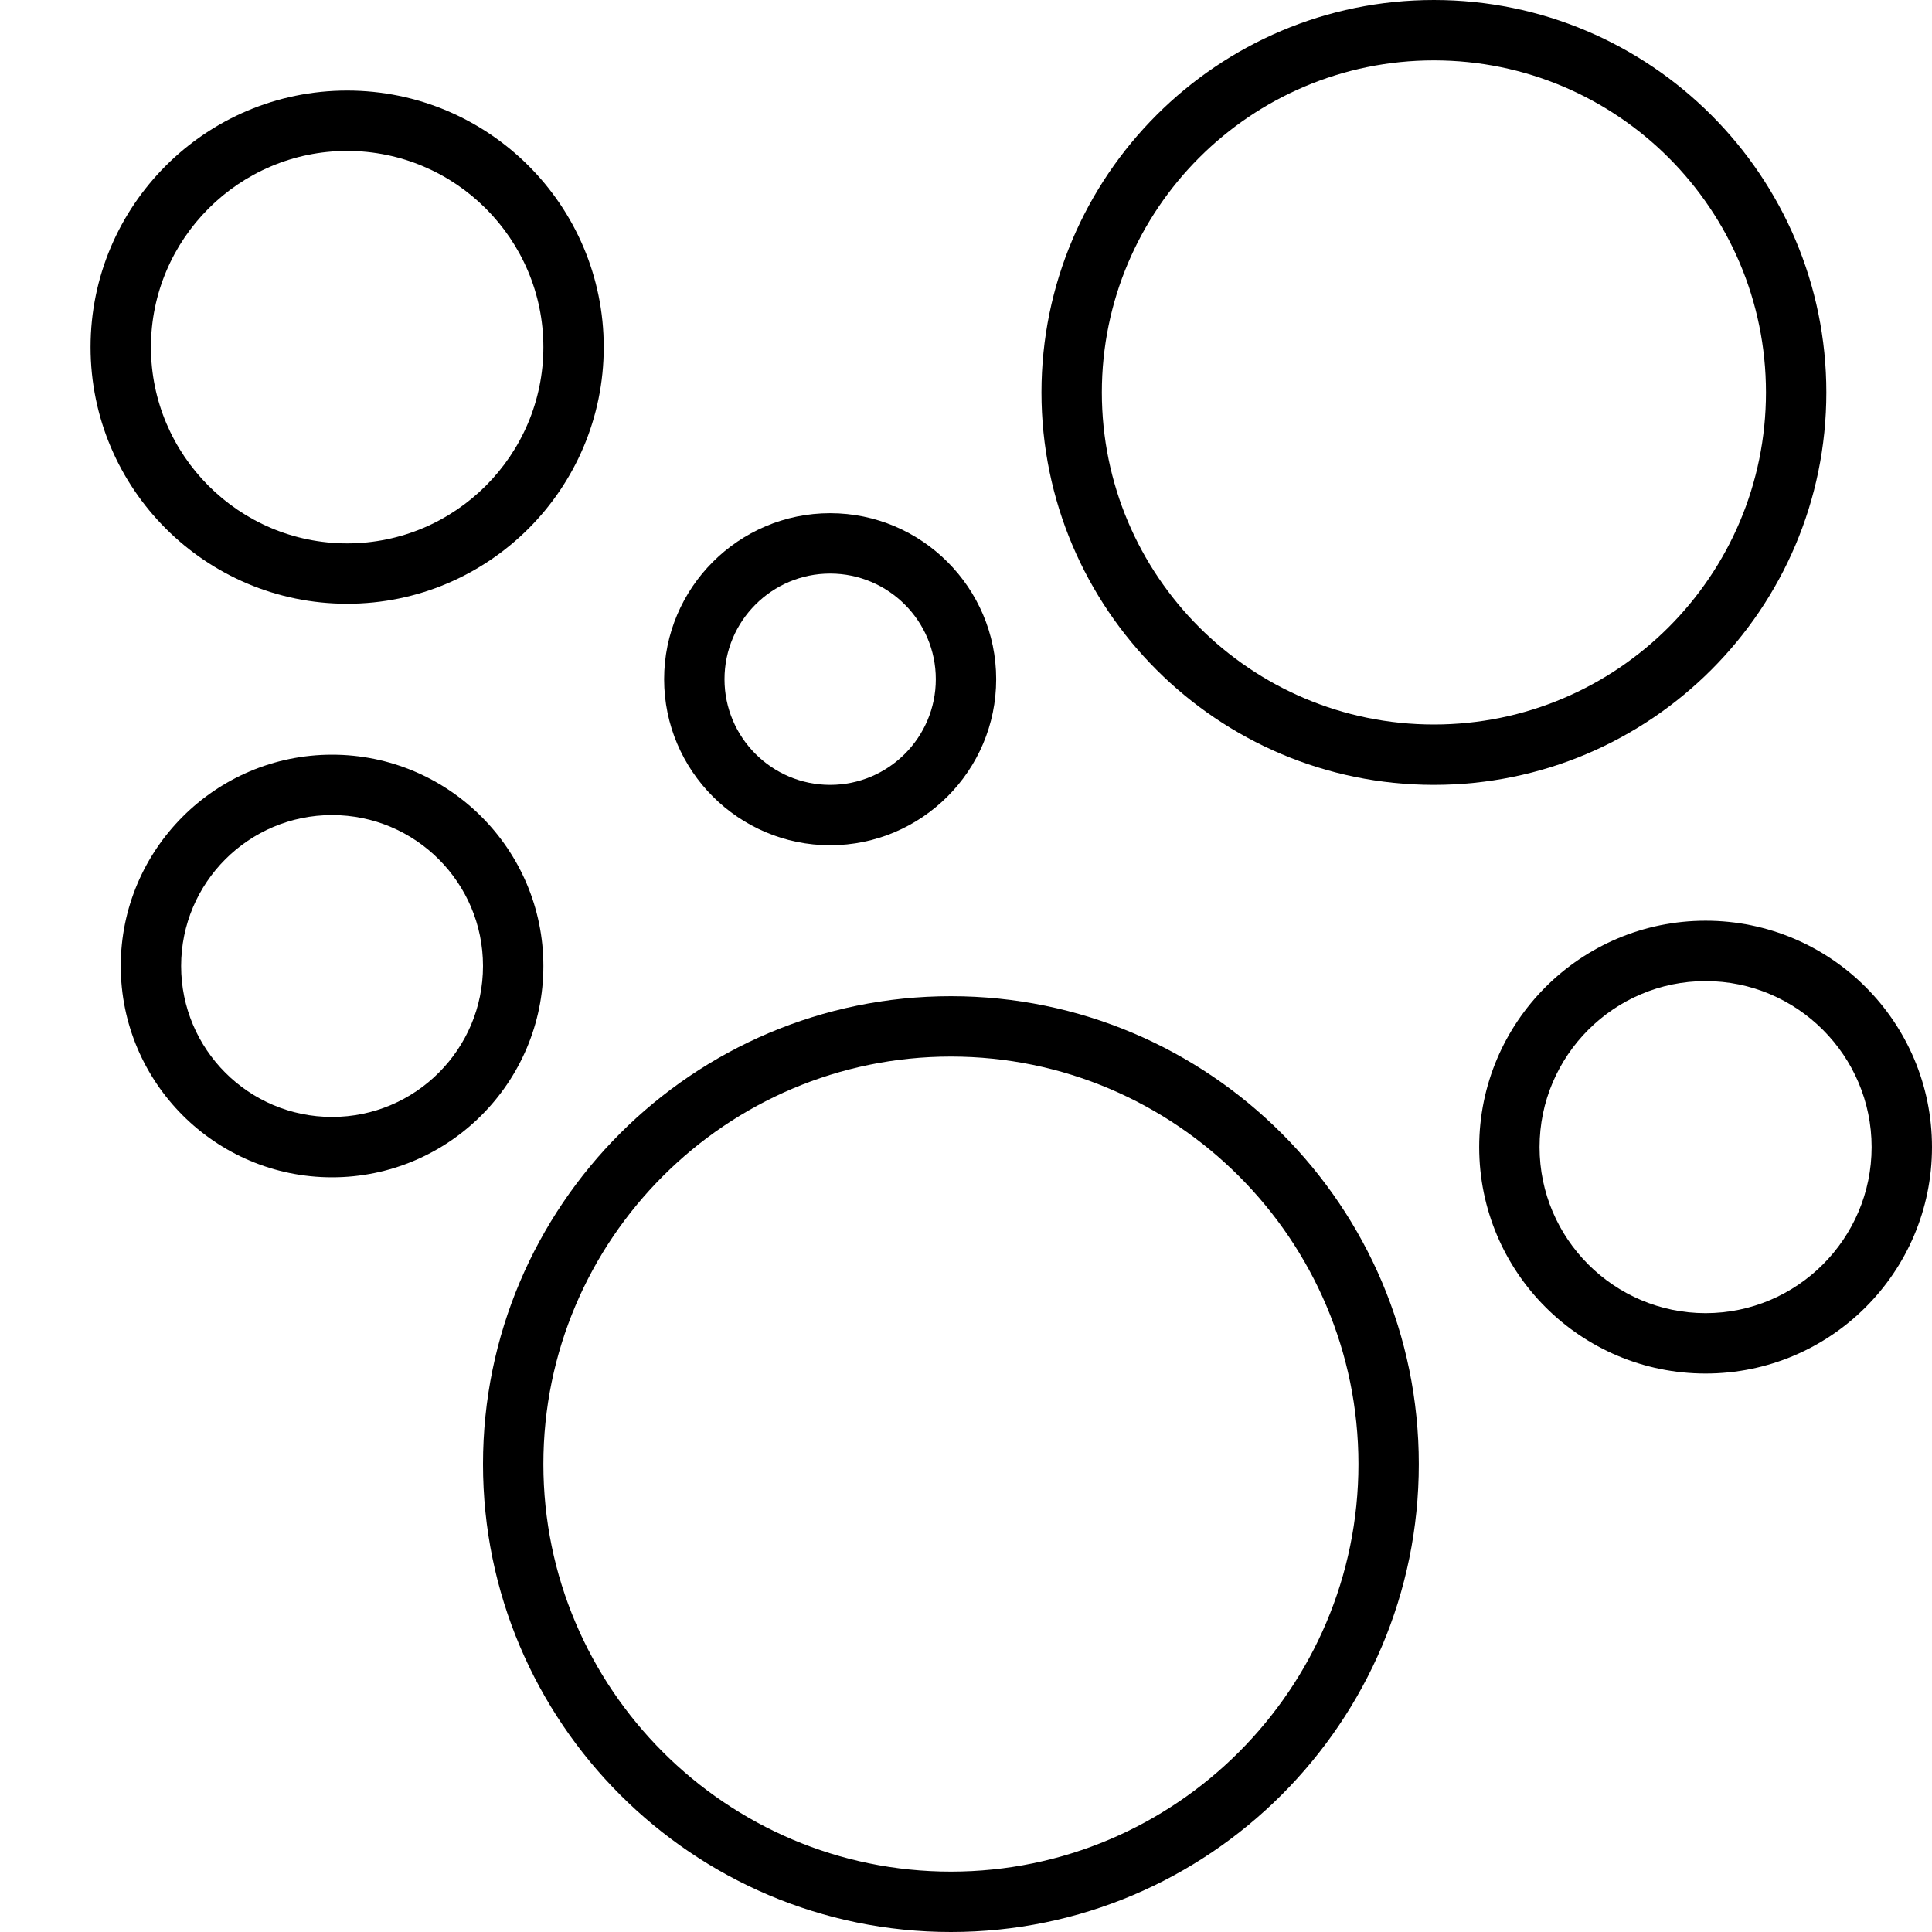
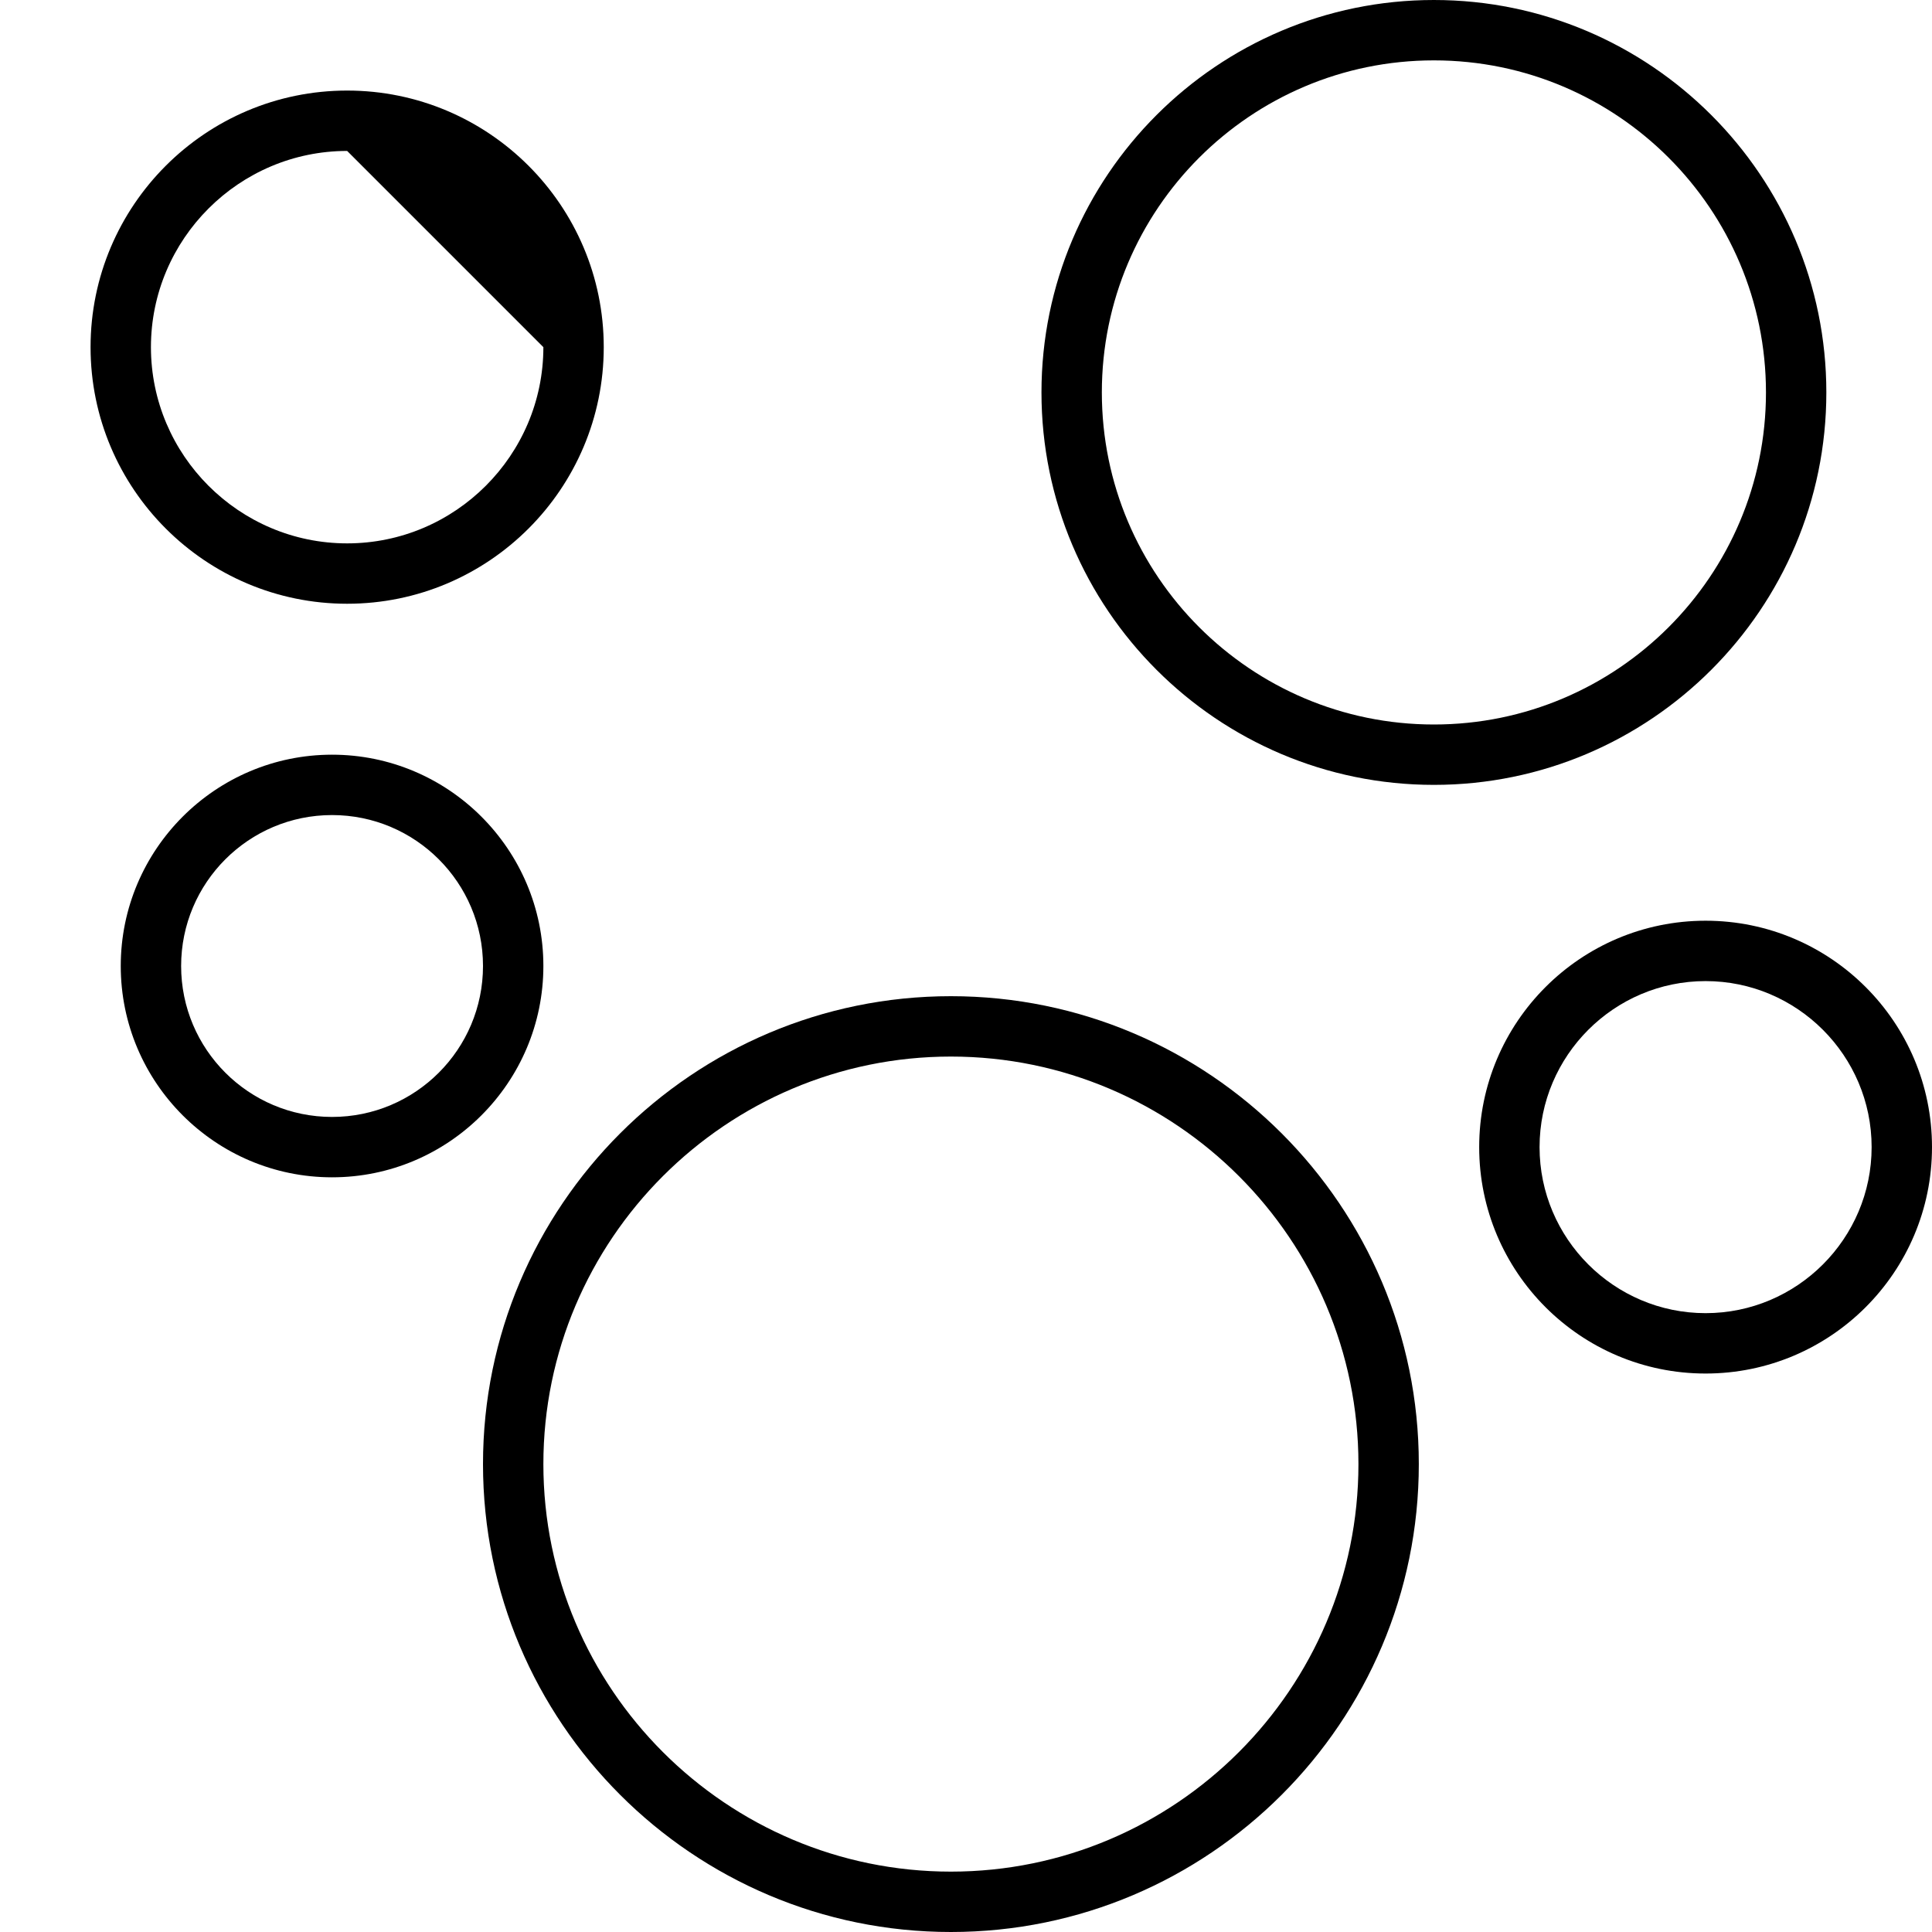
<svg xmlns="http://www.w3.org/2000/svg" version="1.1" x="0px" y="0px" viewBox="0 0 64 64" enable-background="new 0 0 64 64" xml:space="preserve">
  <g id="Background_swatch">
</g>
  <g id="Shapes" display="none">
    <g display="inline">
      <circle fill="none" stroke="#000000" stroke-width="2" stroke-linecap="round" stroke-linejoin="round" stroke-miterlimit="13.333" cx="11.5" cy="11.5" r="7.5" />
      <circle fill="none" stroke="#000000" stroke-width="2" stroke-linecap="round" stroke-linejoin="round" stroke-miterlimit="13.333" cx="31.5" cy="48.5" r="14.5" />
      <circle fill="none" stroke="#000000" stroke-width="2" stroke-linecap="round" stroke-linejoin="round" stroke-miterlimit="13.333" cx="47.5" cy="13" r="12" />
-       <circle fill="none" stroke="#000000" stroke-width="2" stroke-linecap="round" stroke-linejoin="round" stroke-miterlimit="13.333" cx="56.5" cy="38" r="6.5" />
      <circle fill="none" stroke="#000000" stroke-width="2" stroke-linecap="round" stroke-linejoin="round" stroke-miterlimit="13.333" cx="11" cy="32" r="6" />
      <circle fill="none" stroke="#000000" stroke-width="2" stroke-linecap="round" stroke-linejoin="round" stroke-miterlimit="13.333" cx="27.5" cy="22.5" r="4.5" />
    </g>
  </g>
  <g id="Final">
    <g>
-       <path d="M11.5,20C6.81,20,3,16.19,3,11.5S6.81,3,11.5,3S20,6.81,20,11.5S16.19,20,11.5,20z M11.5,5C7.92,5,5,7.92,5,11.5    S7.92,18,11.5,18s6.5-2.92,6.5-6.5S15.08,5,11.5,5z" />
+       <path d="M11.5,20C6.81,20,3,16.19,3,11.5S6.81,3,11.5,3S20,6.81,20,11.5S16.19,20,11.5,20z M11.5,5C7.92,5,5,7.92,5,11.5    S7.92,18,11.5,18s6.5-2.92,6.5-6.5z" />
      <path d="M31.5,64C22.95,64,16,57.05,16,48.5S22.95,33,31.5,33S47,39.95,47,48.5S40.05,64,31.5,64z M31.5,35    C24.06,35,18,41.06,18,48.5S24.06,62,31.5,62S45,55.94,45,48.5S38.94,35,31.5,35z" />
      <path d="M47.5,26c-7.17,0-13-5.83-13-13s5.83-13,13-13s13,5.83,13,13S54.67,26,47.5,26z M47.5,2c-6.07,0-11,4.93-11,11    s4.93,11,11,11s11-4.93,11-11S53.57,2,47.5,2z" />
      <path d="M56.5,45.5c-4.14,0-7.5-3.36-7.5-7.5s3.36-7.5,7.5-7.5S64,33.86,64,38S60.64,45.5,56.5,45.5z M56.5,32.5    c-3.03,0-5.5,2.47-5.5,5.5s2.47,5.5,5.5,5.5S62,41.03,62,38S59.53,32.5,56.5,32.5z" />
      <path d="M11,39c-3.86,0-7-3.14-7-7s3.14-7,7-7s7,3.14,7,7S14.86,39,11,39z M11,27c-2.76,0-5,2.24-5,5s2.24,5,5,5s5-2.24,5-5    S13.76,27,11,27z" />
-       <path d="M27.5,28c-3.03,0-5.5-2.47-5.5-5.5s2.47-5.5,5.5-5.5s5.5,2.47,5.5,5.5S30.53,28,27.5,28z M27.5,19    c-1.93,0-3.5,1.57-3.5,3.5s1.57,3.5,3.5,3.5s3.5-1.57,3.5-3.5S29.43,19,27.5,19z" />
    </g>
  </g>
  <g id="Guides" display="none">
</g>
</svg>